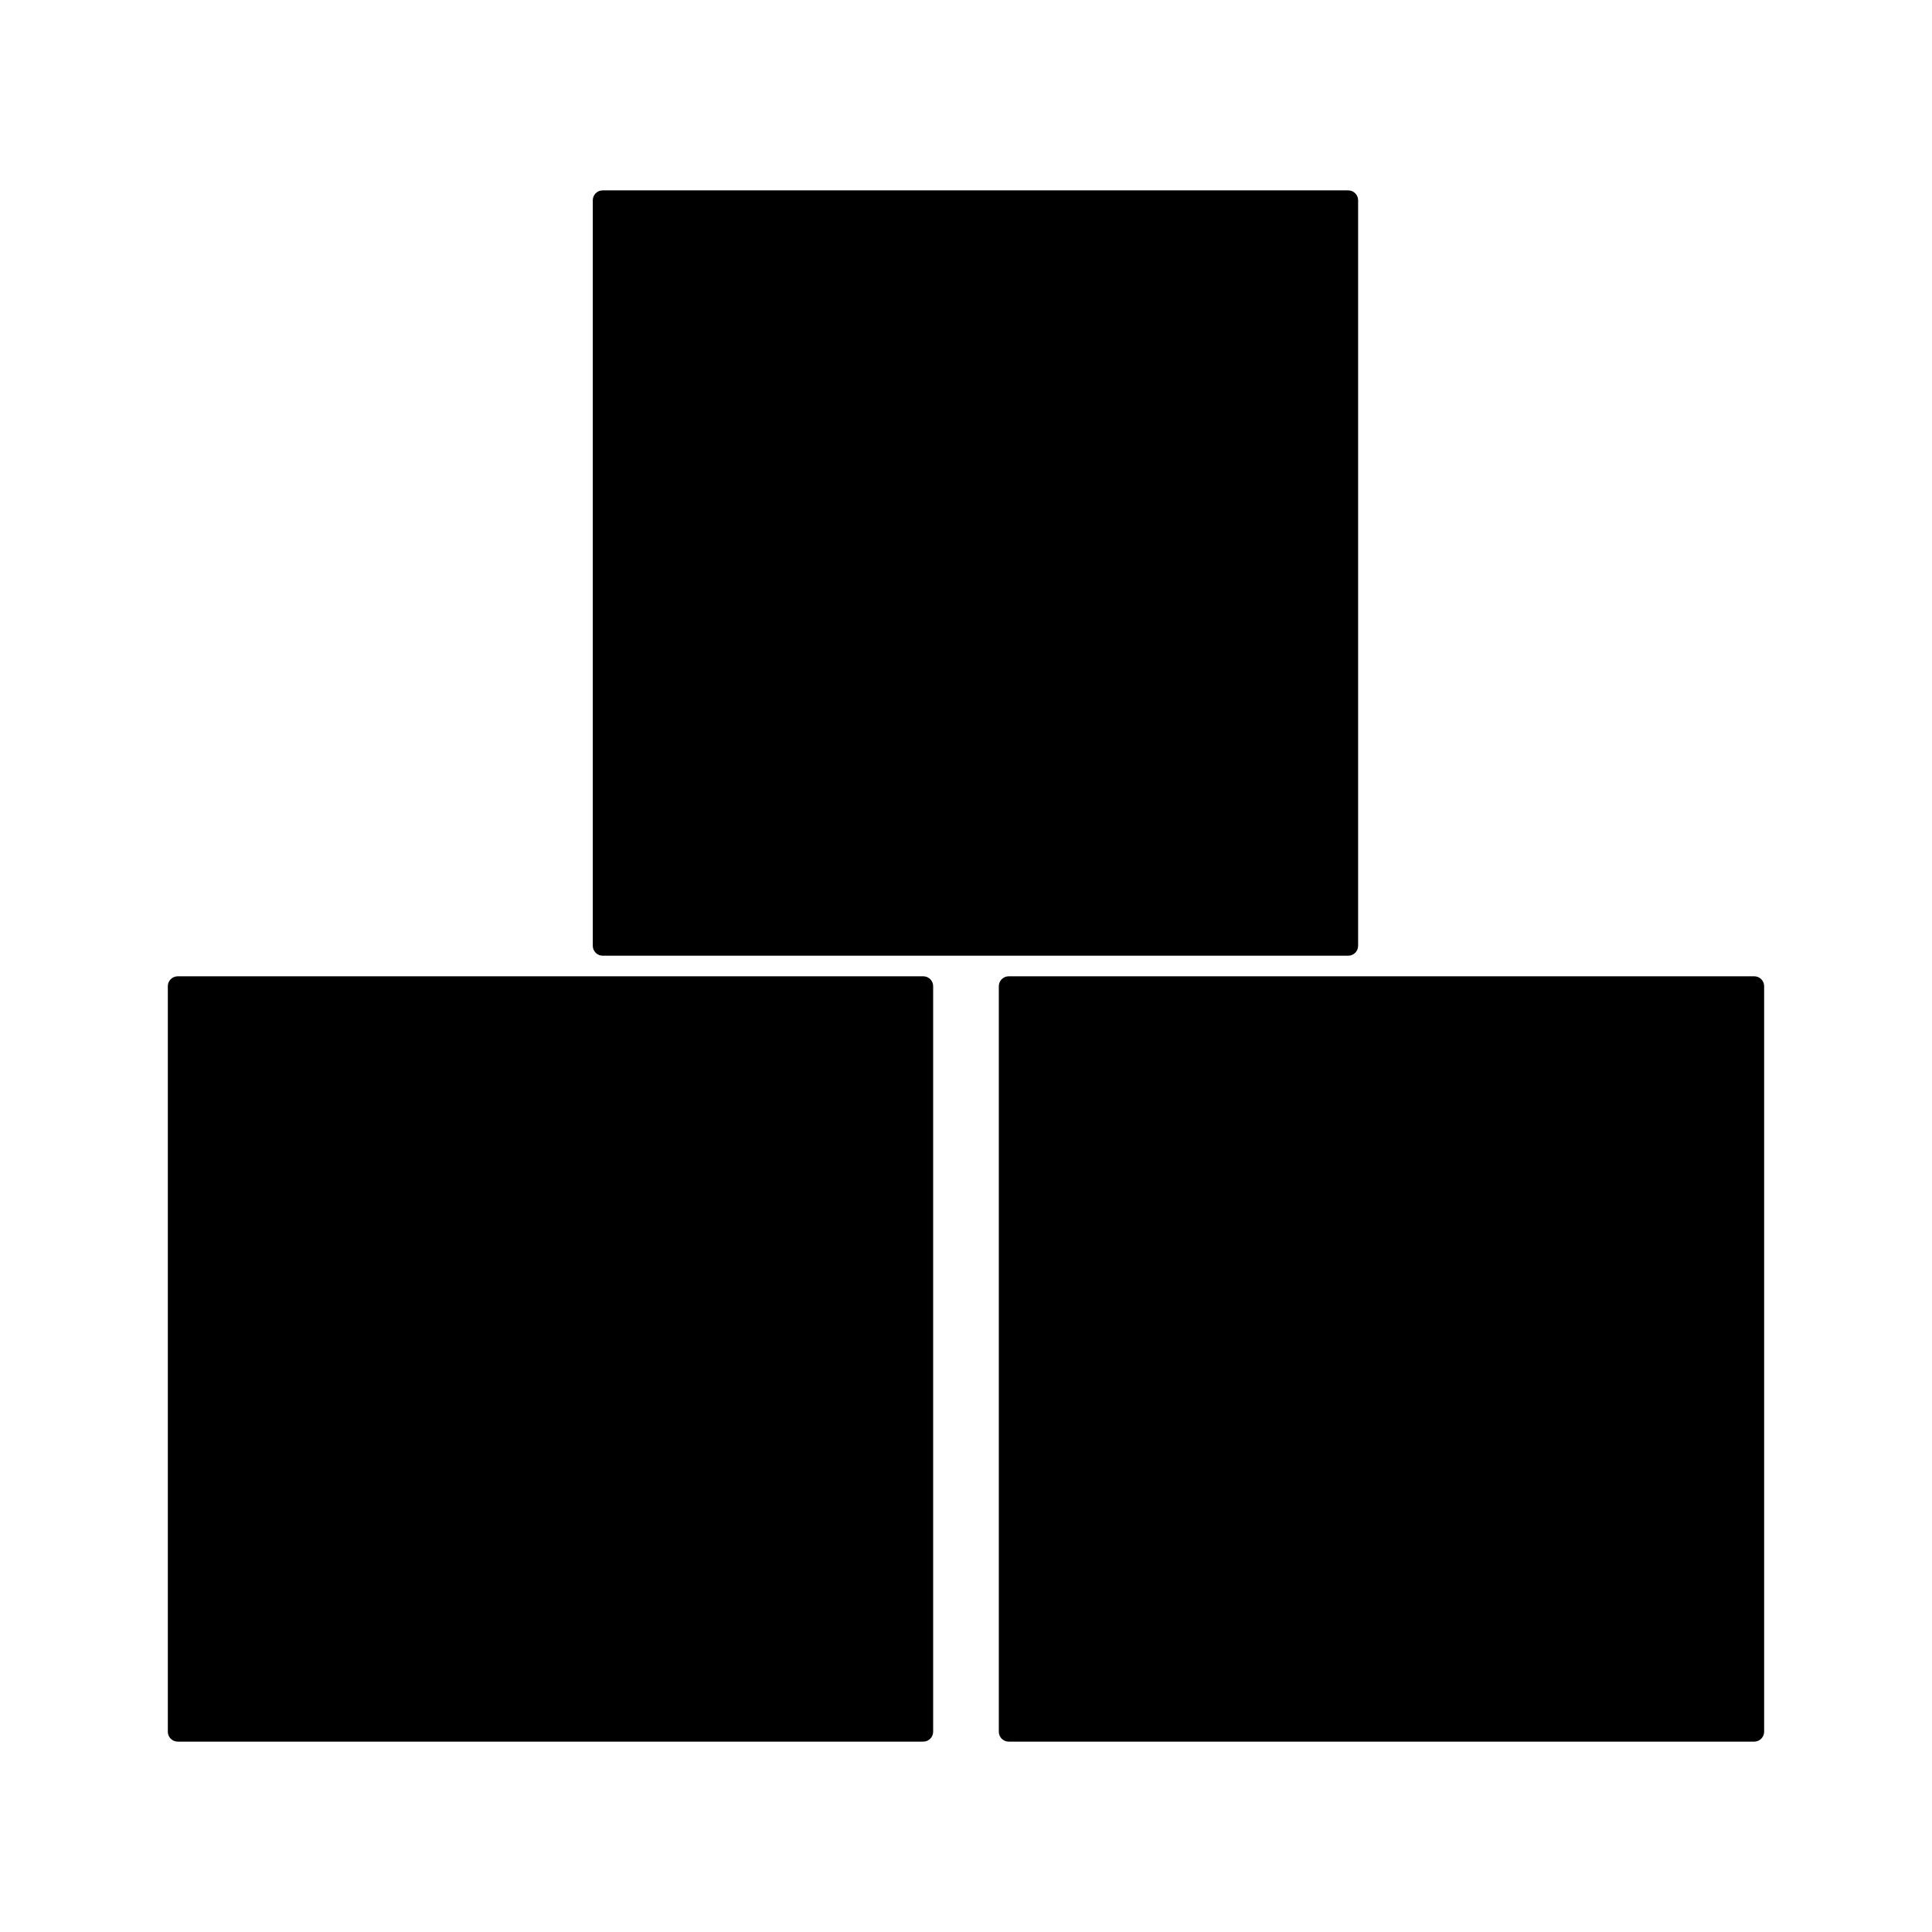
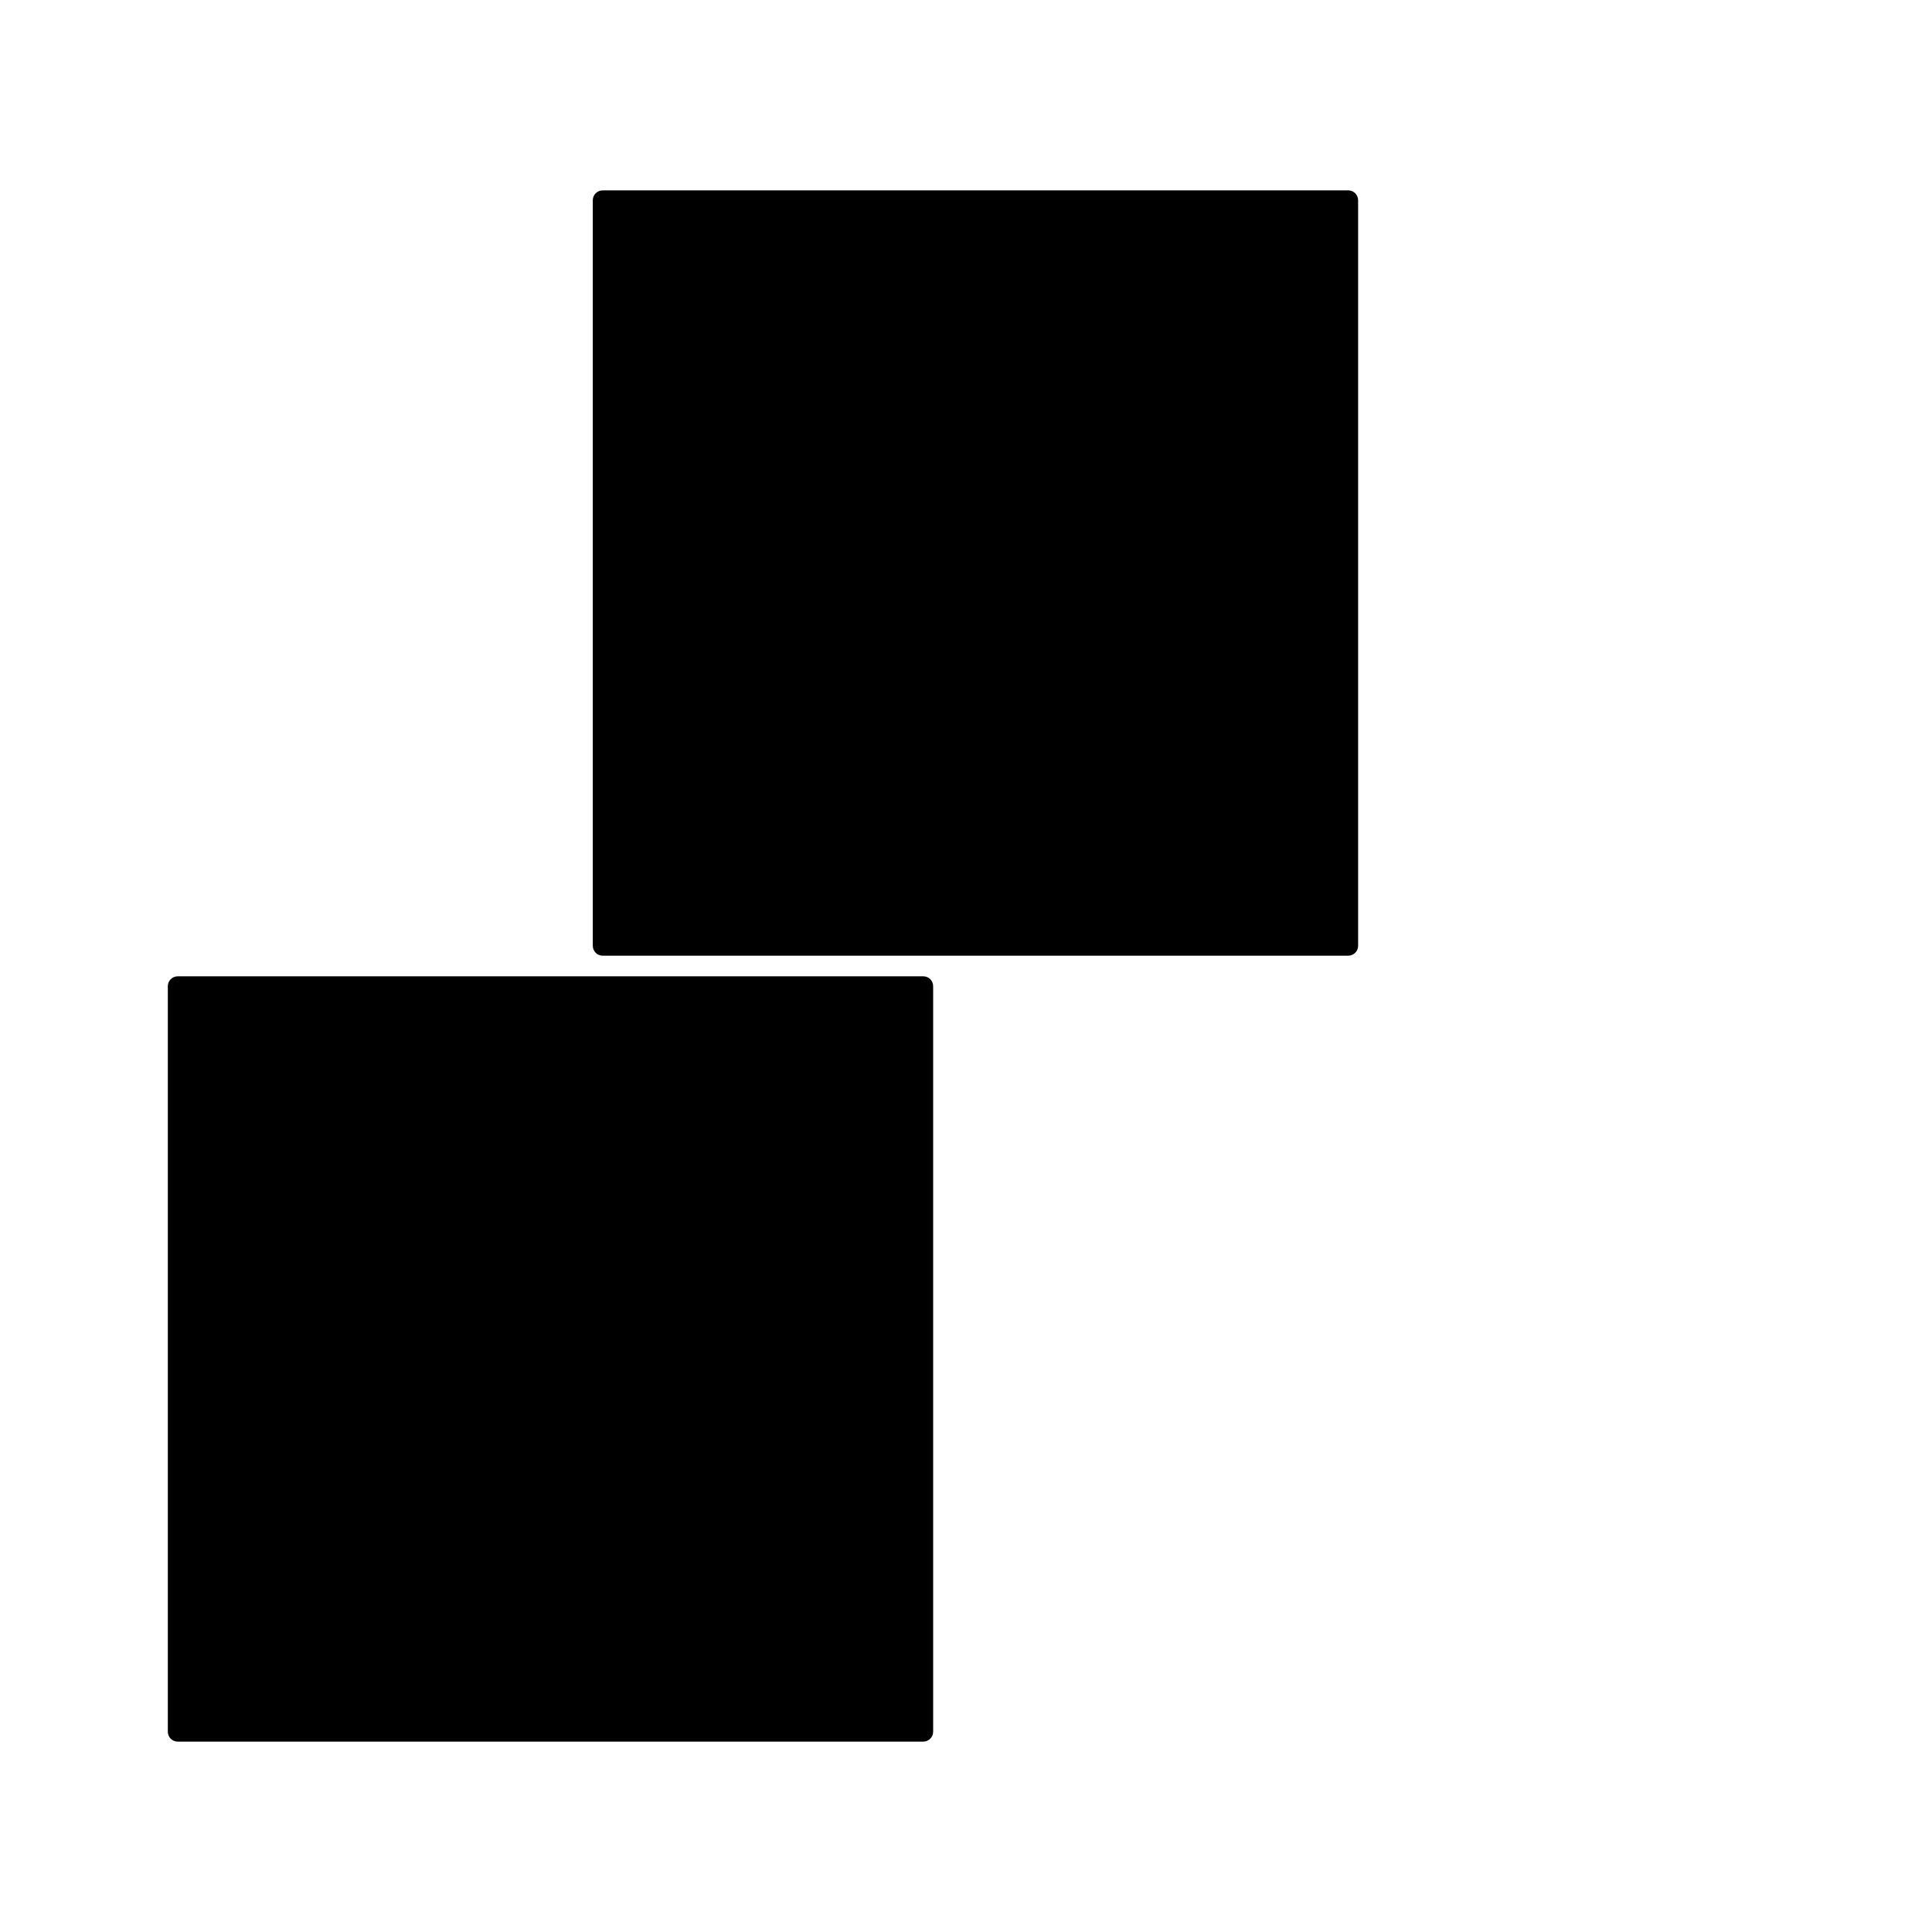
<svg xmlns="http://www.w3.org/2000/svg" fill="#000000" width="800px" height="800px" version="1.1" viewBox="144 144 512 512">
  <g>
    <path d="m303.72 397.27h197.57c1.449 0 2.625-1.176 2.625-2.625v-197.57c0-1.449-1.176-2.625-2.625-2.625h-197.57c-1.449 0-2.625 1.176-2.625 2.625v197.57c0.004 1.457 1.176 2.625 2.625 2.625z" />
    <path d="m388.68 402.73h-197.58c-1.449 0-2.625 1.18-2.625 2.625v197.57c0 1.441 1.176 2.625 2.625 2.625h197.57c1.449 0 2.625-1.18 2.625-2.625v-197.57c0.008-1.453-1.164-2.625-2.617-2.625z" />
-     <path d="m608.9 402.73h-197.58c-1.449 0-2.625 1.18-2.625 2.625v197.57c0 1.441 1.176 2.625 2.625 2.625h197.57c1.449 0 2.625-1.18 2.625-2.625v-197.57c0.008-1.453-1.172-2.625-2.613-2.625z" />
  </g>
</svg>